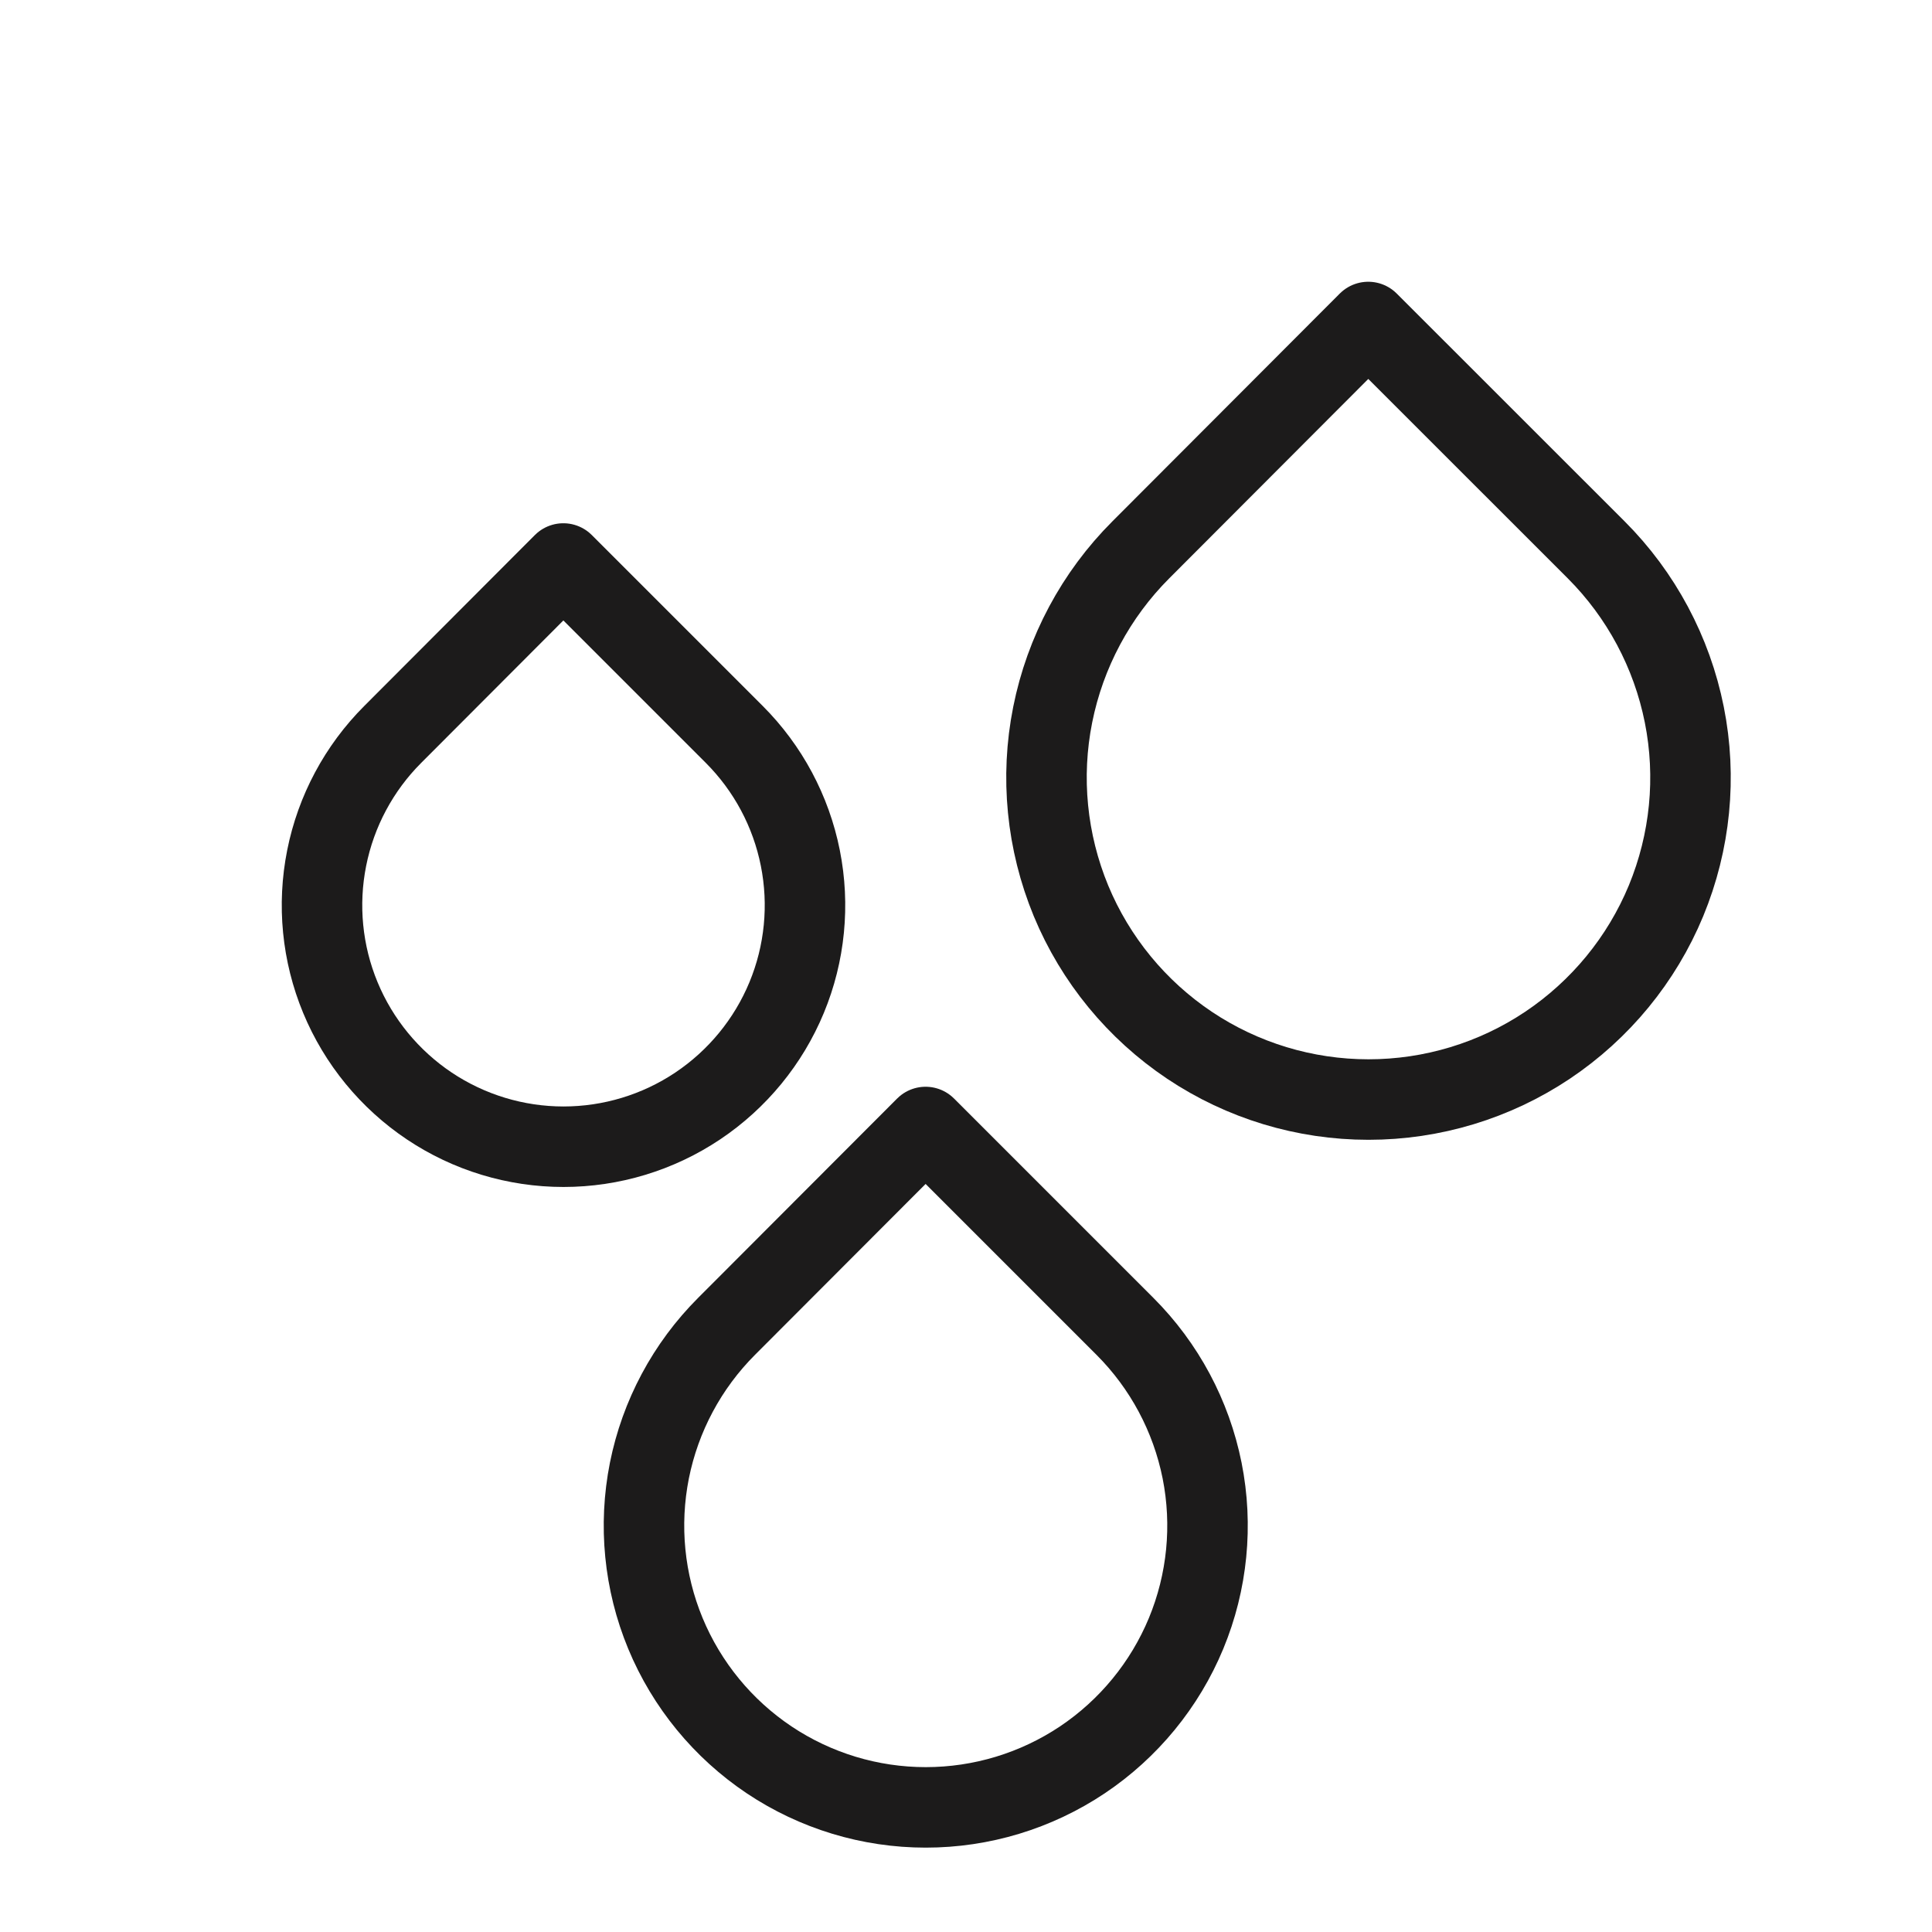
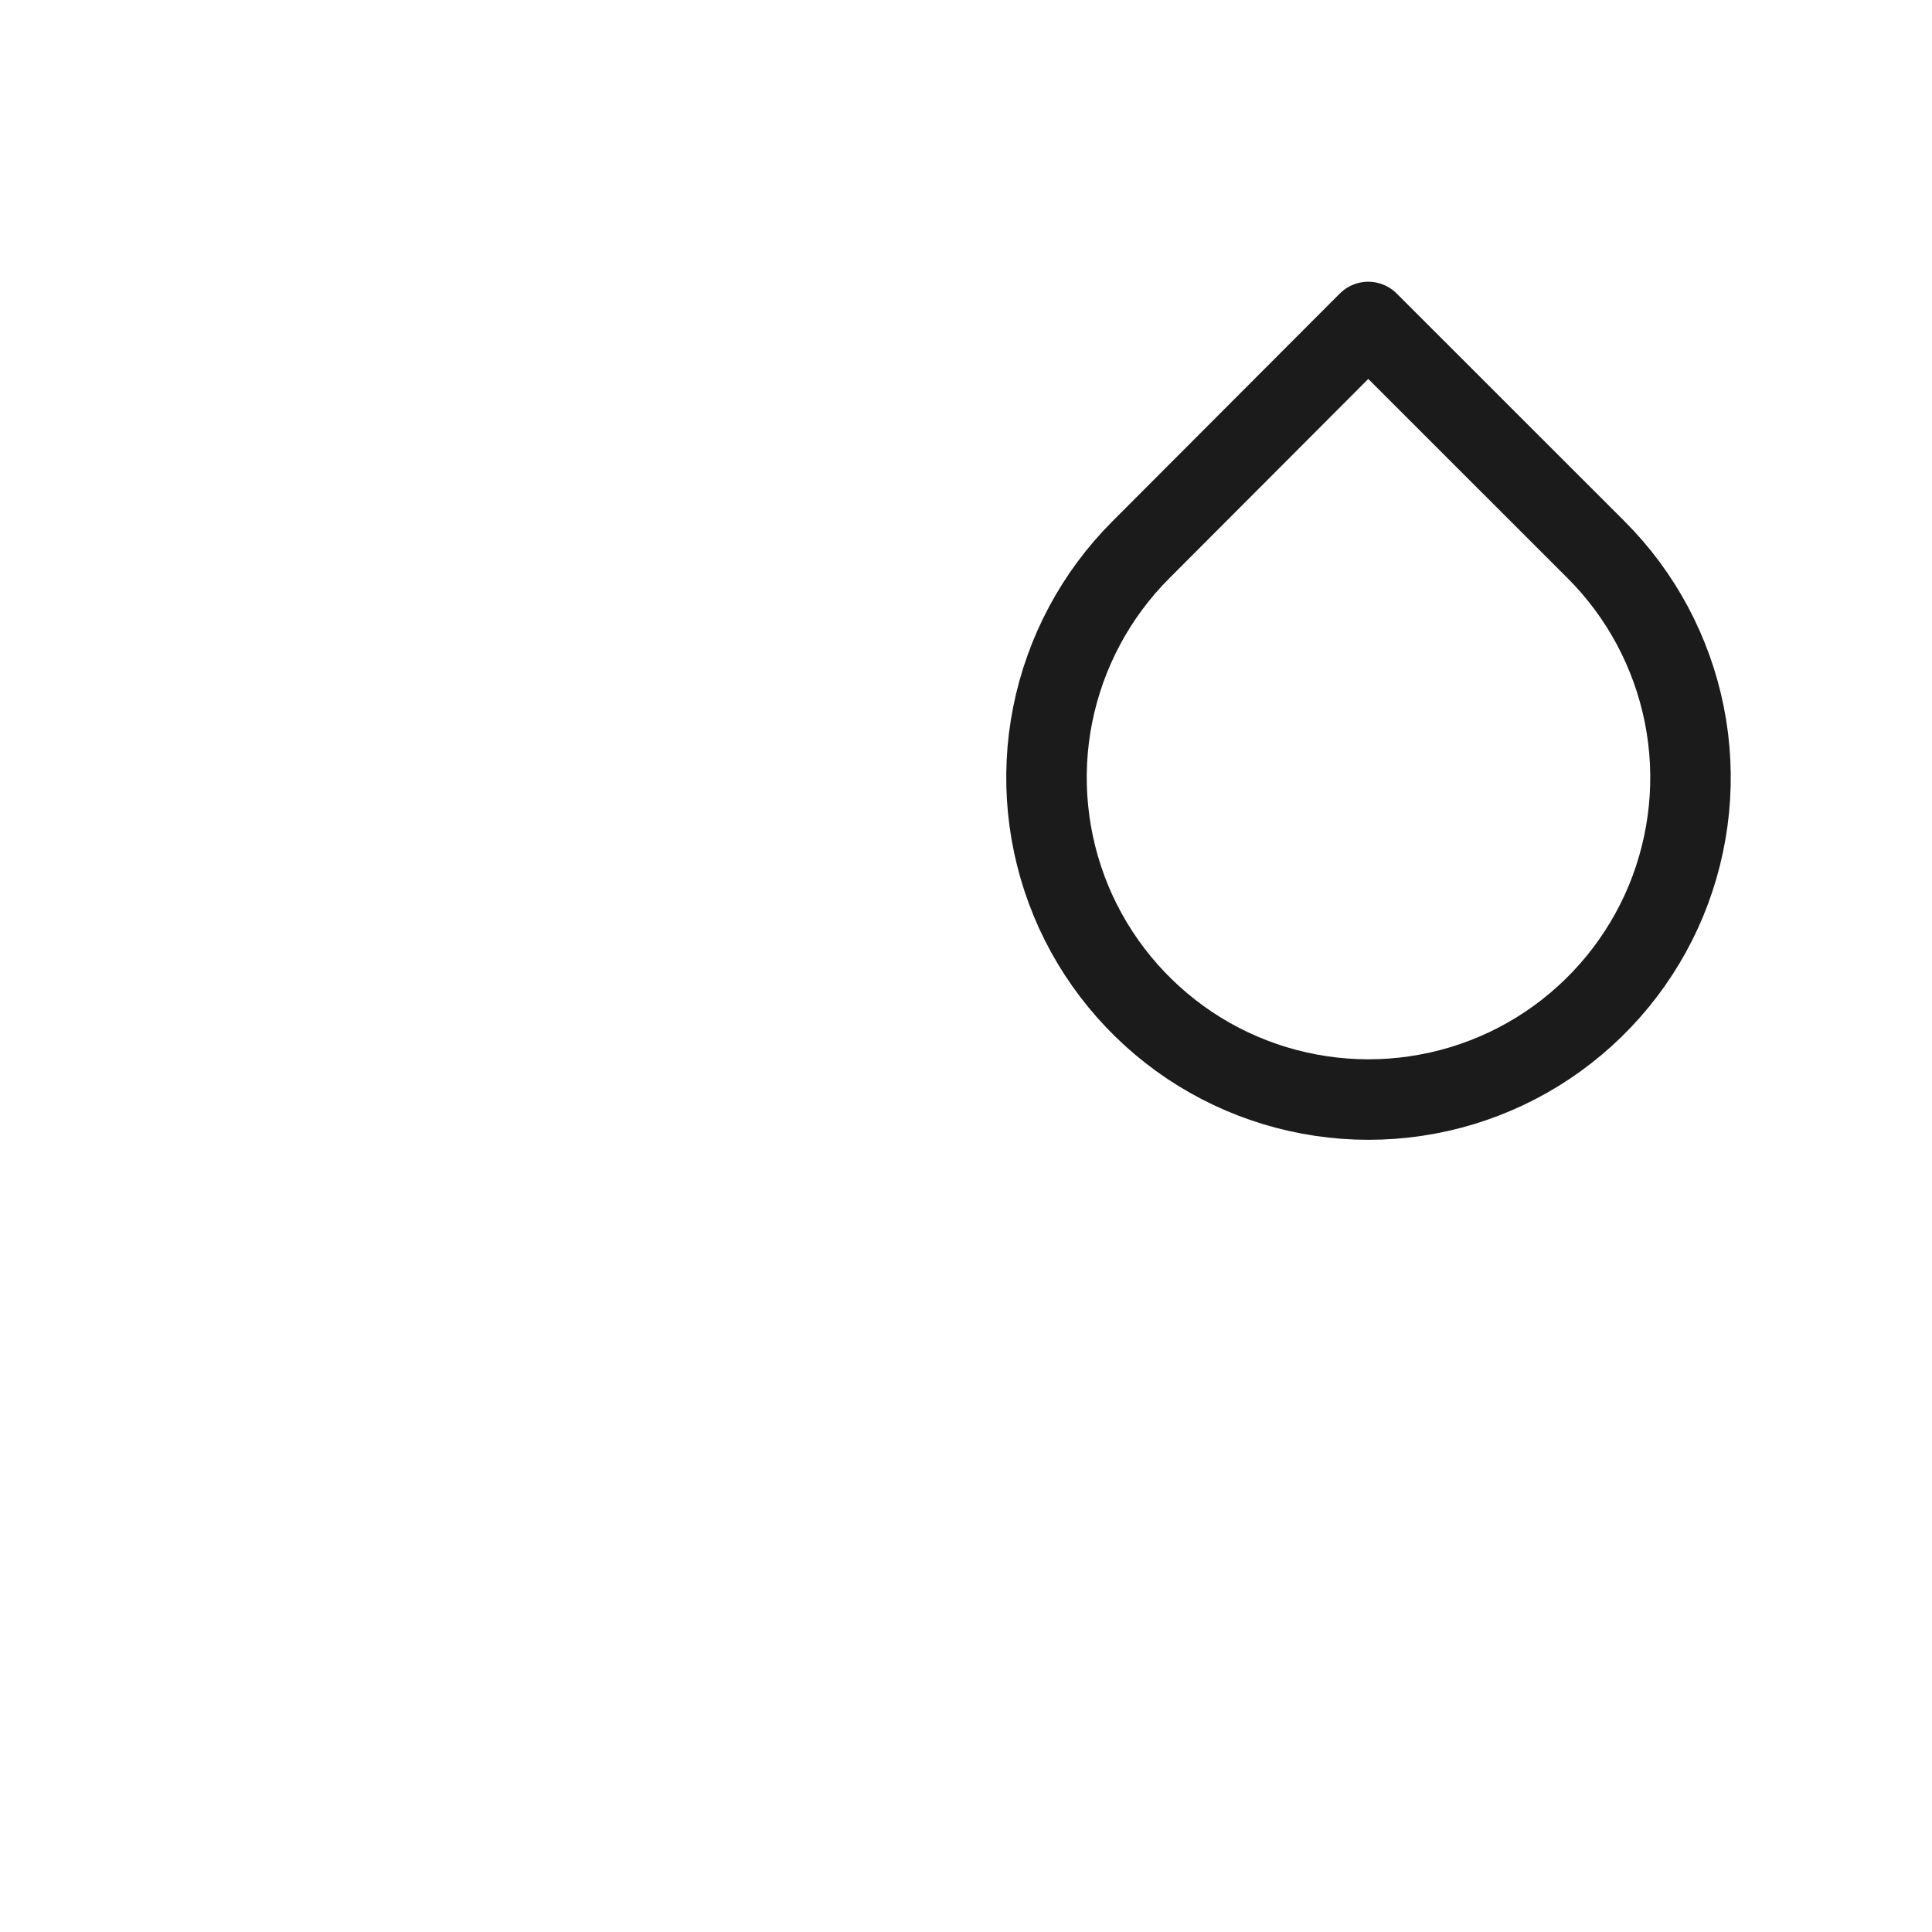
<svg xmlns="http://www.w3.org/2000/svg" width="24" height="24" viewBox="0 0 24 24" fill="none">
-   <path d="M6.998 7L9.121 9.123C9.54 9.542 9.826 10.076 9.942 10.659C10.058 11.241 9.999 11.844 9.772 12.392C9.545 12.94 9.16 13.409 8.667 13.739C8.174 14.069 7.593 14.245 7 14.245C6.407 14.245 5.826 14.069 5.333 13.739C4.84 13.409 4.455 12.94 4.228 12.392C4.001 11.844 3.942 11.241 4.058 10.659C4.174 10.076 4.46 9.542 4.879 9.123L6.998 7Z" stroke="#1C1B1B" stroke-linecap="round" stroke-linejoin="round" />
  <path d="M16.997 4L19.828 6.83C20.387 7.389 20.768 8.102 20.923 8.878C21.078 9.654 20.998 10.458 20.696 11.19C20.393 11.921 19.88 12.545 19.223 12.985C18.565 13.425 17.791 13.659 17 13.659C16.209 13.659 15.435 13.425 14.777 12.985C14.12 12.545 13.607 11.921 13.304 11.19C13.002 10.458 12.922 9.654 13.077 8.878C13.232 8.102 13.613 7.389 14.172 6.83L16.997 4Z" stroke="#1C1B1B" stroke-linecap="round" stroke-linejoin="round" />
-   <path d="M11.498 14L13.974 16.476C14.464 16.966 14.797 17.589 14.933 18.268C15.068 18.947 14.999 19.651 14.734 20.291C14.469 20.93 14.02 21.477 13.445 21.862C12.869 22.247 12.192 22.452 11.5 22.452C10.808 22.452 10.131 22.247 9.555 21.862C8.98 21.477 8.531 20.93 8.266 20.291C8.001 19.651 7.932 18.947 8.067 18.268C8.203 17.589 8.536 16.966 9.026 16.476L11.498 14Z" stroke="#1C1B1B" stroke-linecap="round" stroke-linejoin="round" />
</svg>